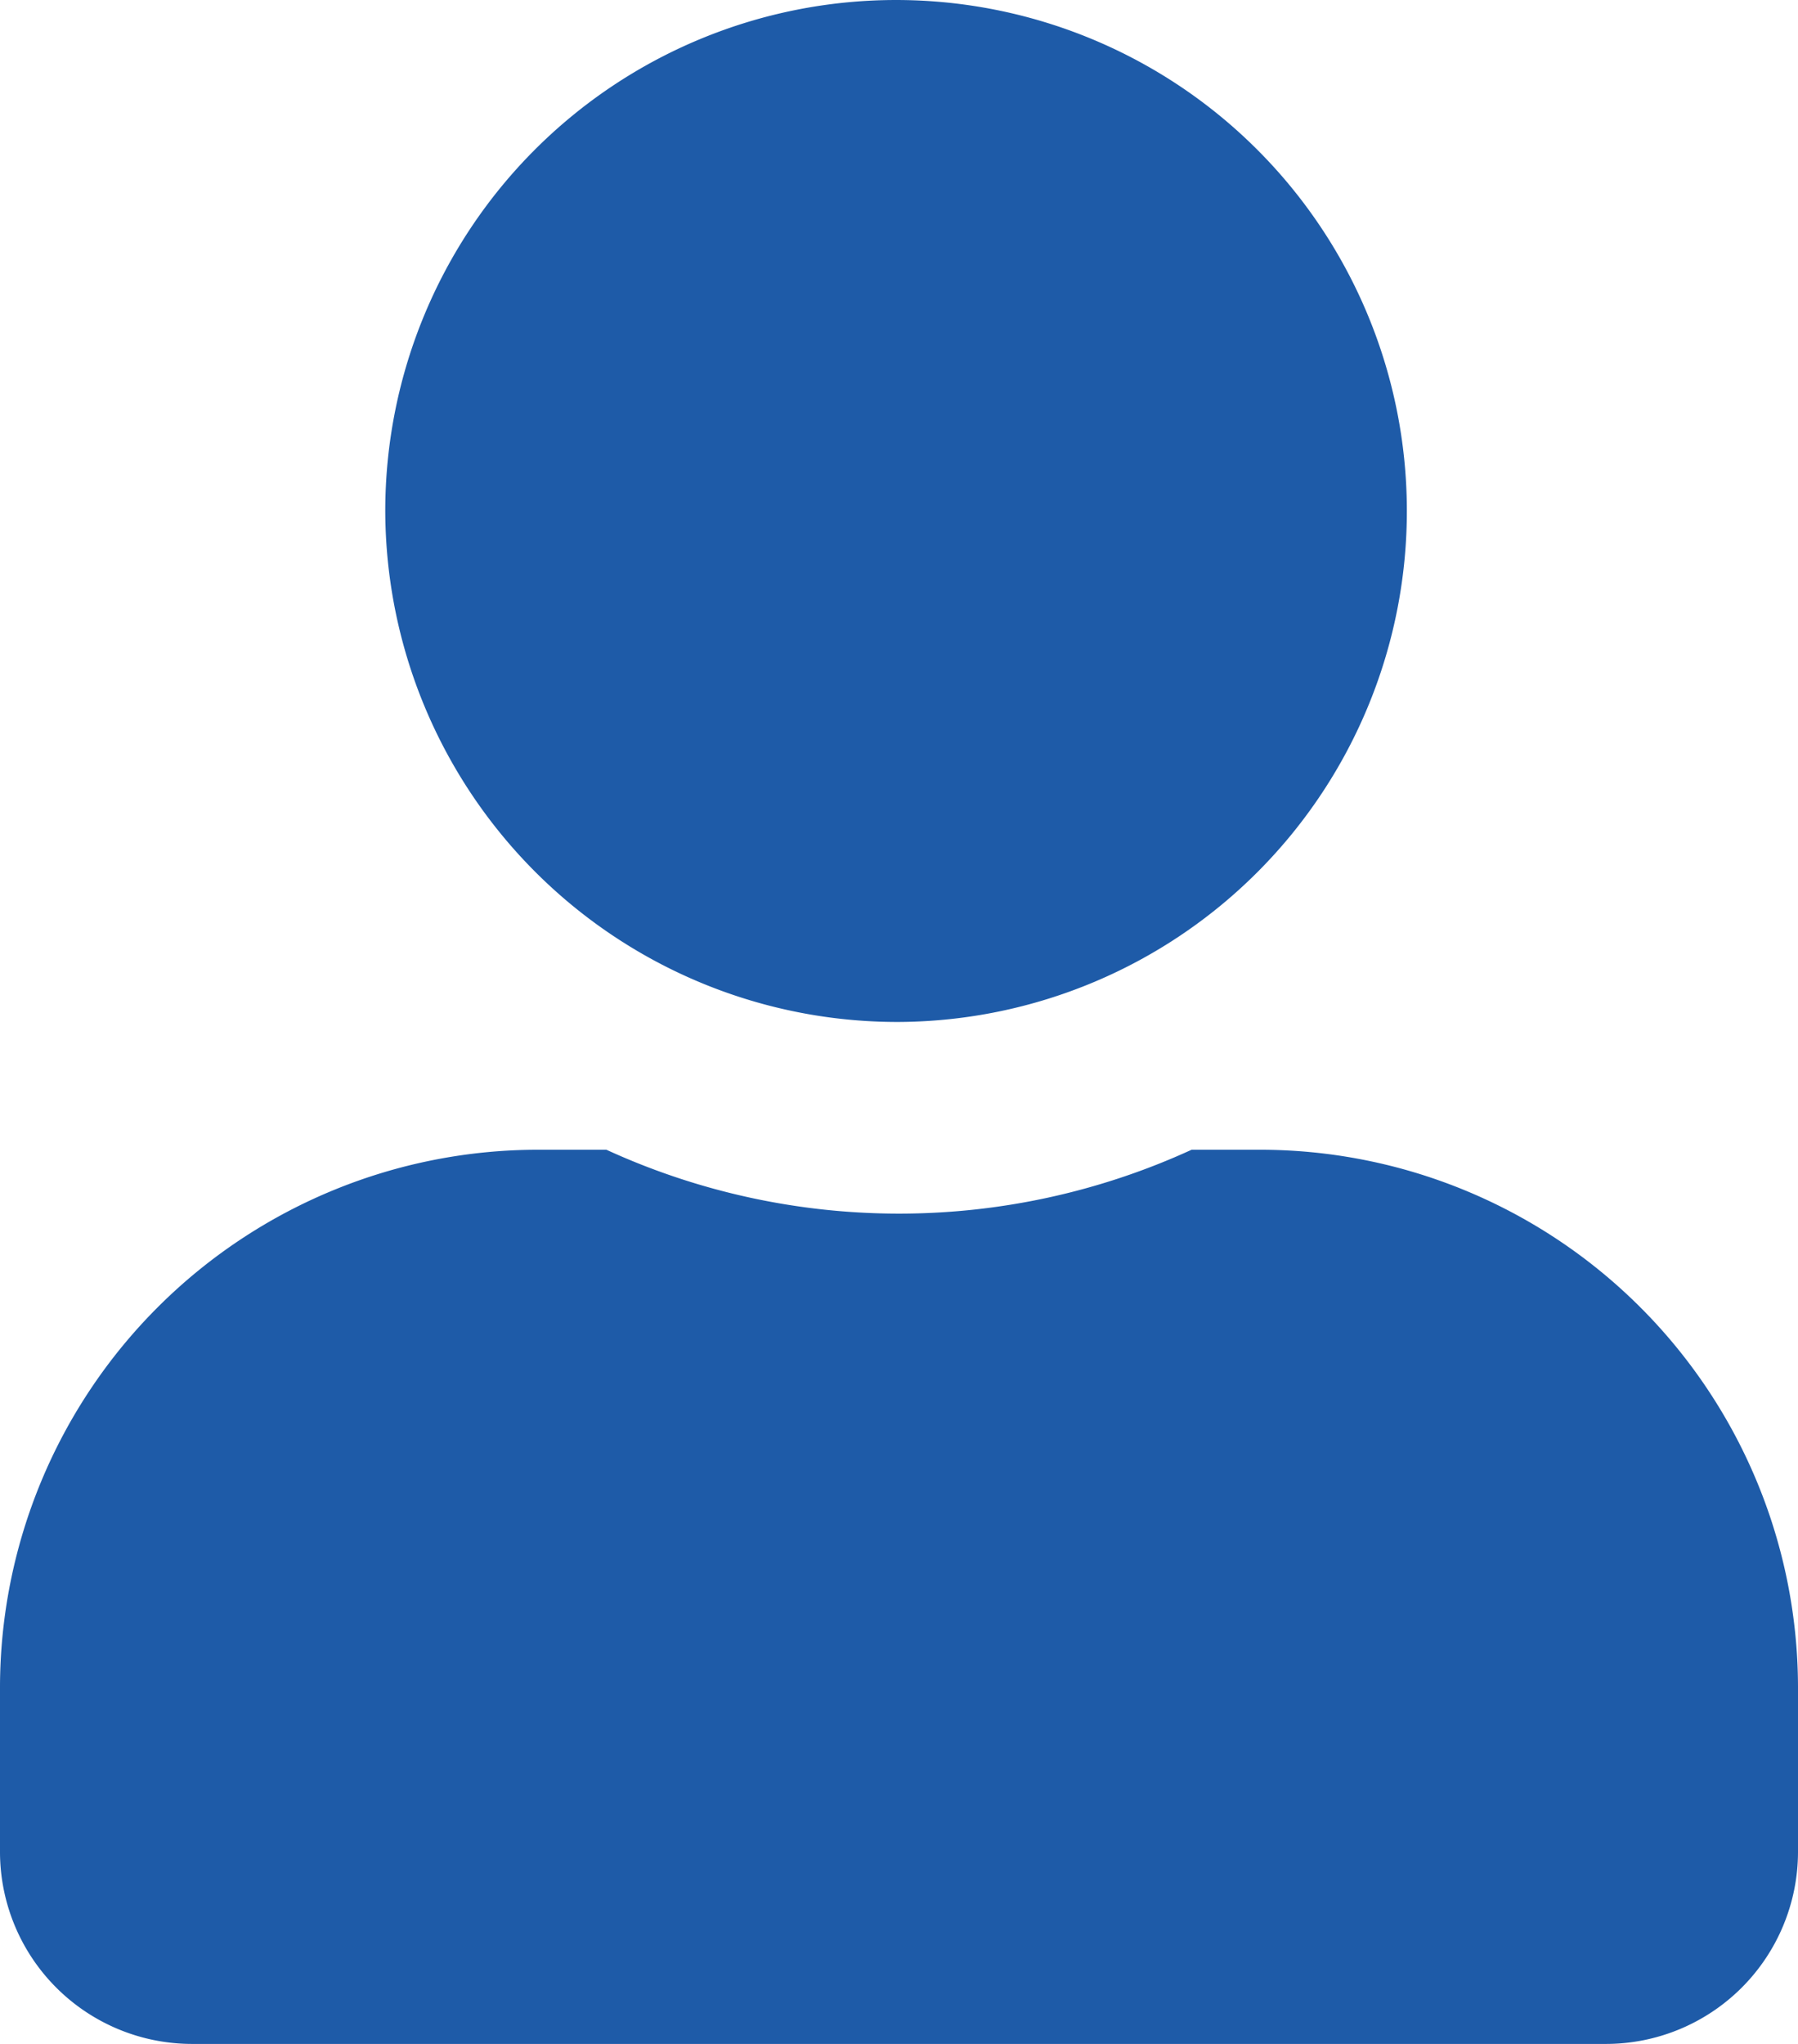
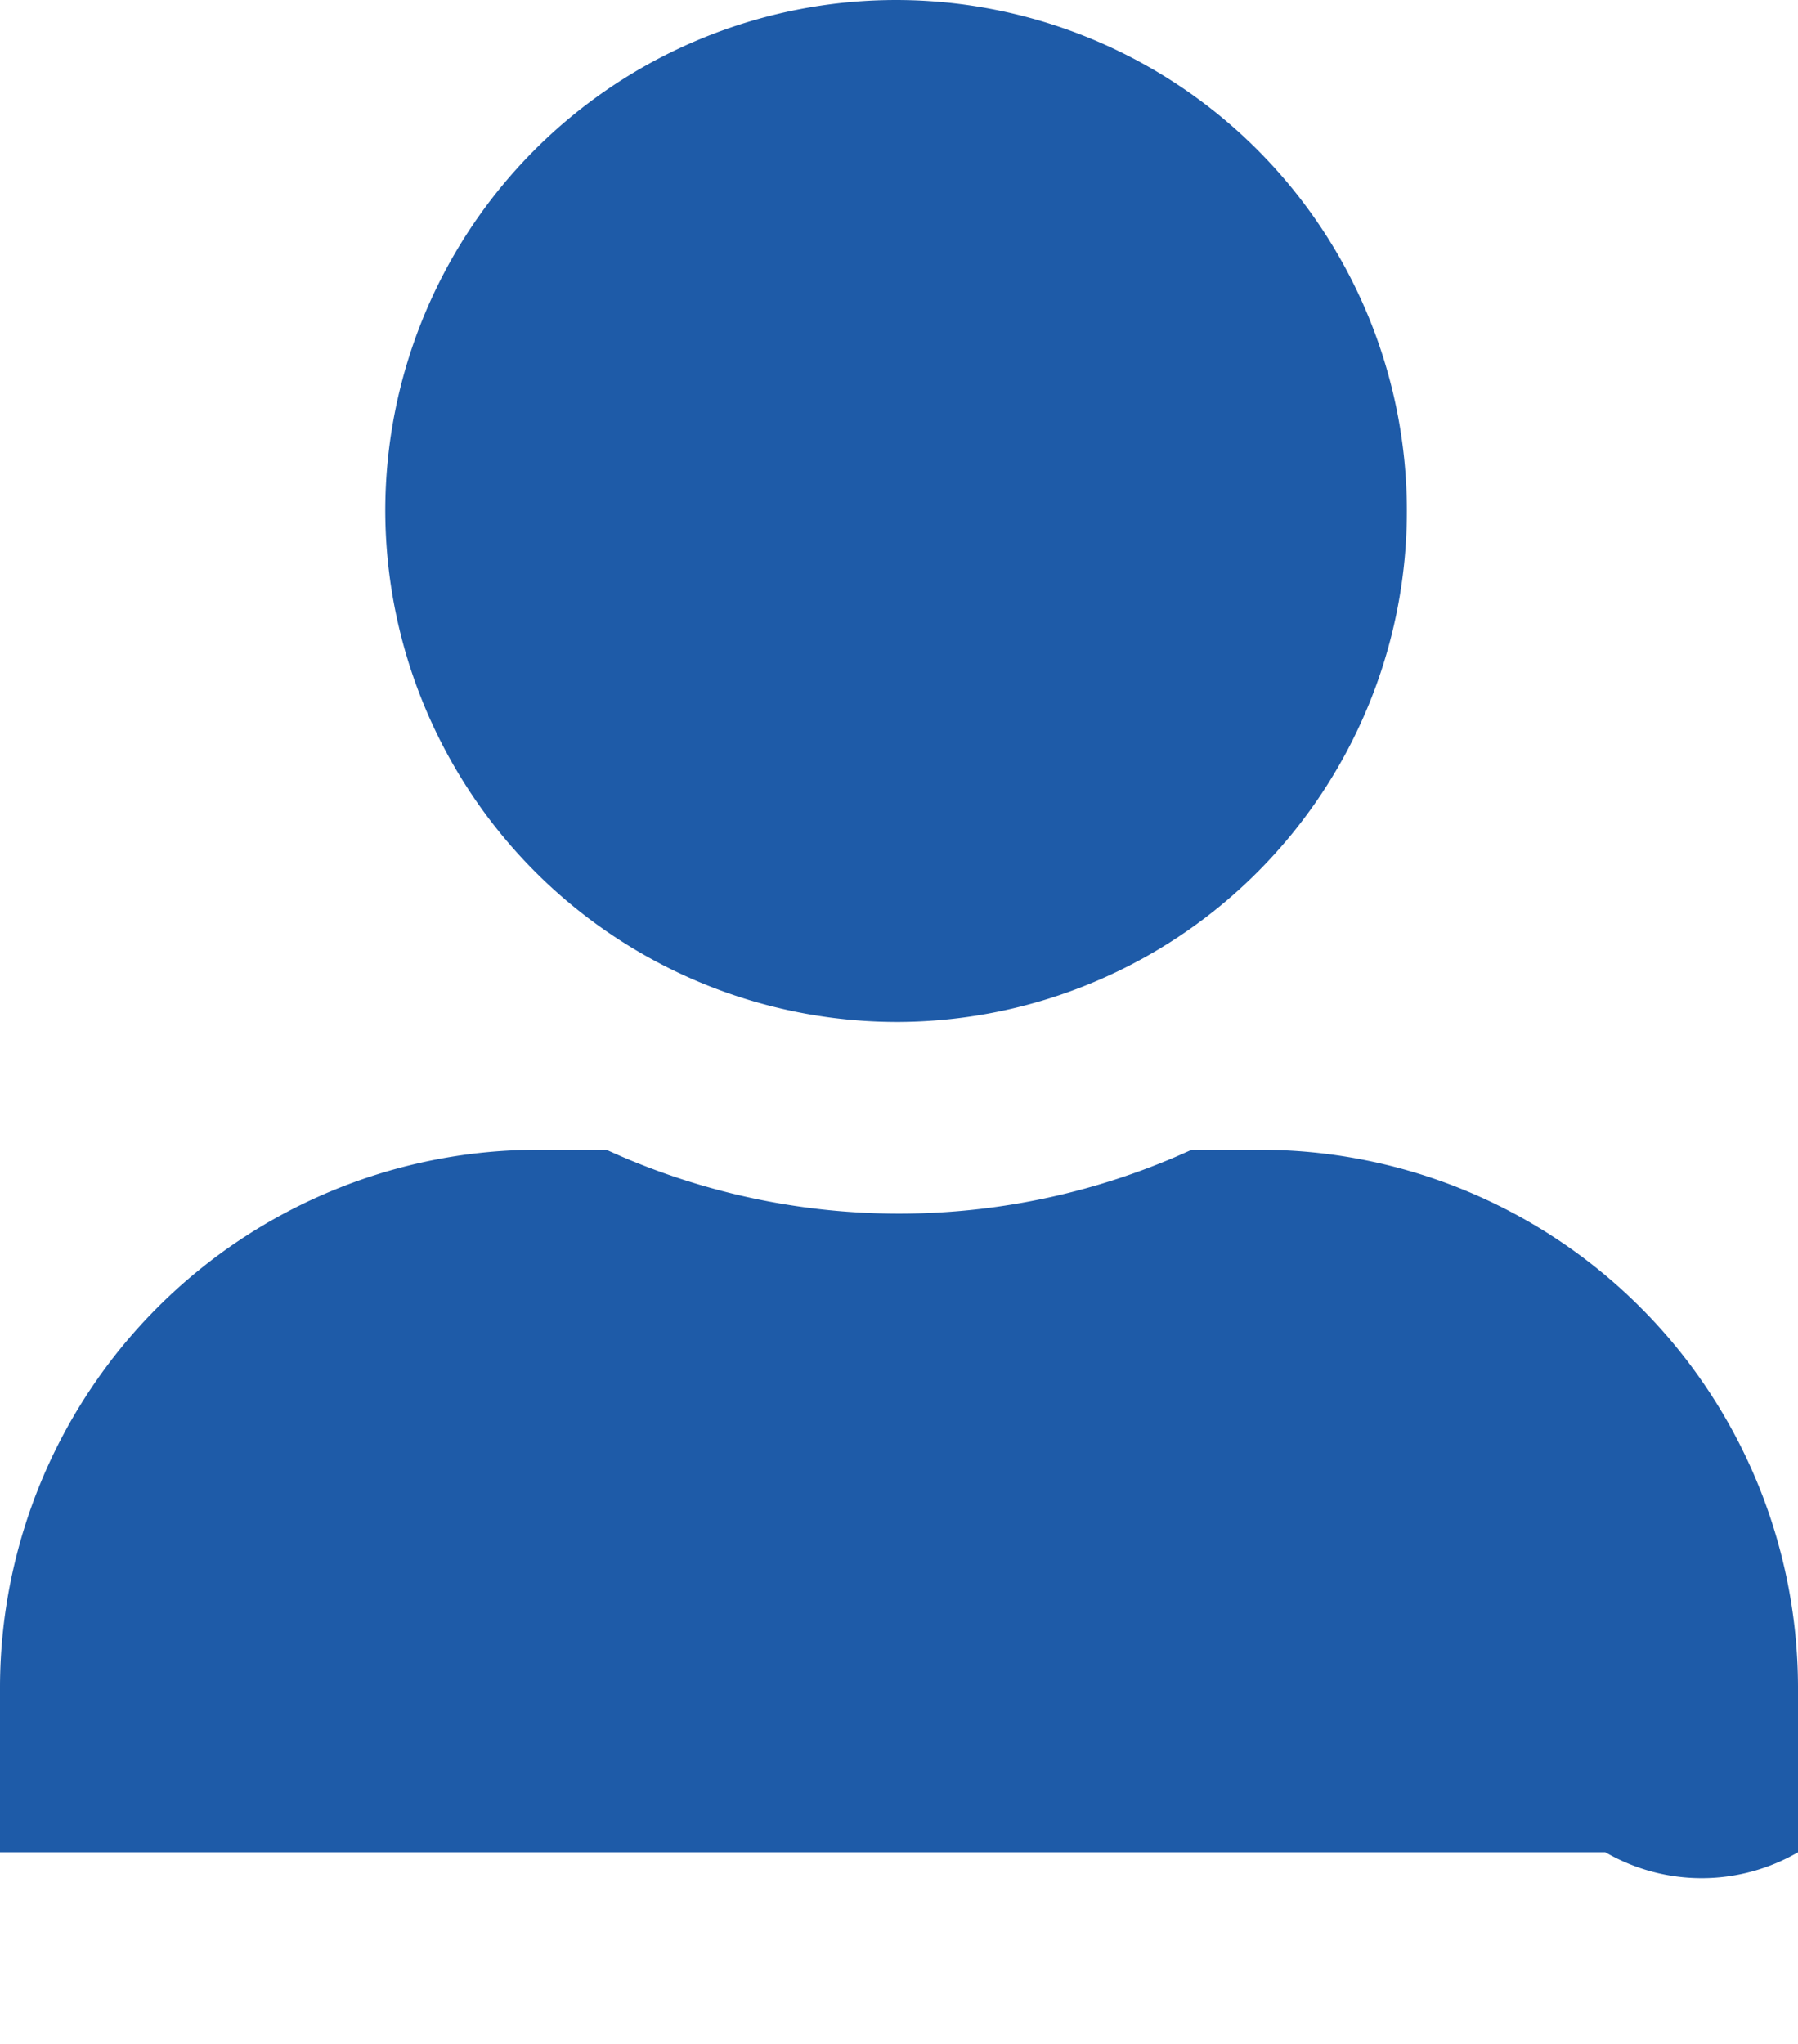
<svg xmlns="http://www.w3.org/2000/svg" width="22" height="25" viewBox="0 0 22 25">
-   <path id="Icon_awesome-user" data-name="Icon awesome-user" d="M11,12.5A6.25,6.25,0,1,0,4.714,6.25,6.267,6.267,0,0,0,11,12.5Zm4.4,1.563h-.82a8.593,8.593,0,0,1-7.16,0H6.6A6.583,6.583,0,0,0,0,20.625v2.031A2.351,2.351,0,0,0,2.357,25H19.643A2.351,2.351,0,0,0,22,22.656V20.625A6.583,6.583,0,0,0,15.4,14.063Z" fill="#1e5ba8" />
+   <path id="Icon_awesome-user" data-name="Icon awesome-user" d="M11,12.5A6.25,6.25,0,1,0,4.714,6.25,6.267,6.267,0,0,0,11,12.5Zm4.4,1.563h-.82a8.593,8.593,0,0,1-7.16,0H6.6A6.583,6.583,0,0,0,0,20.625v2.031H19.643A2.351,2.351,0,0,0,22,22.656V20.625A6.583,6.583,0,0,0,15.4,14.063Z" fill="#1e5ba8" />
</svg>